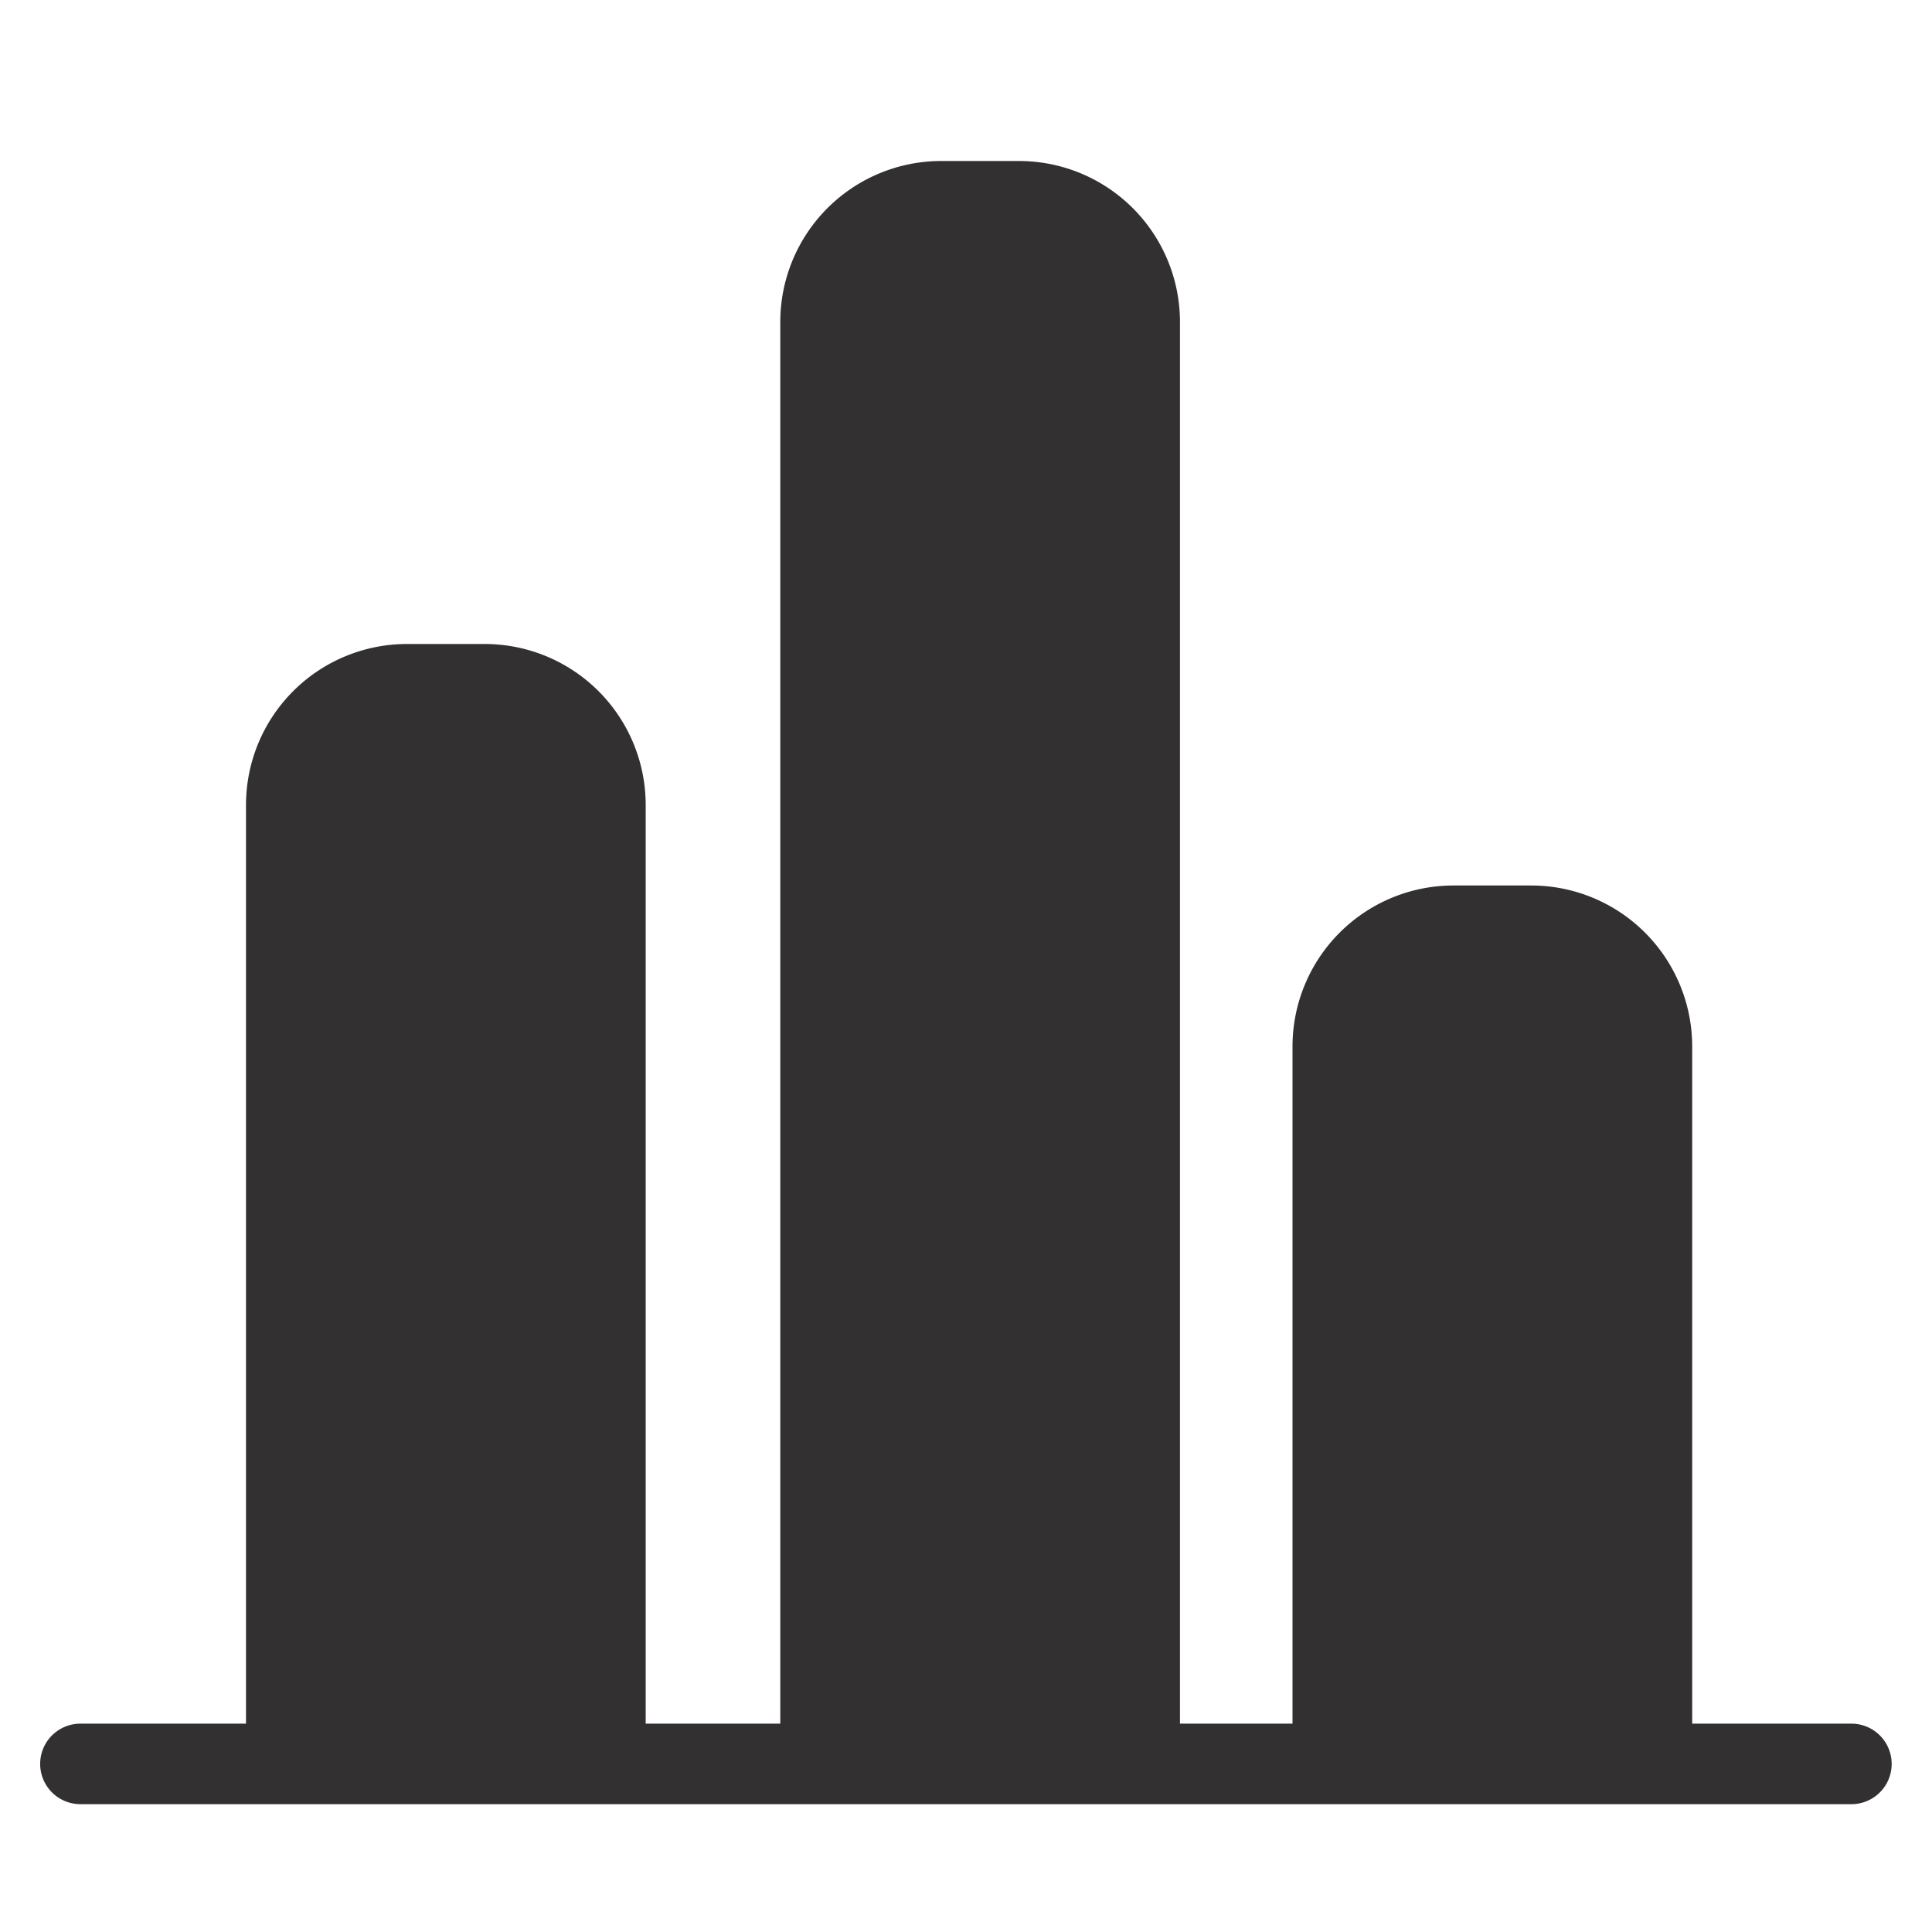
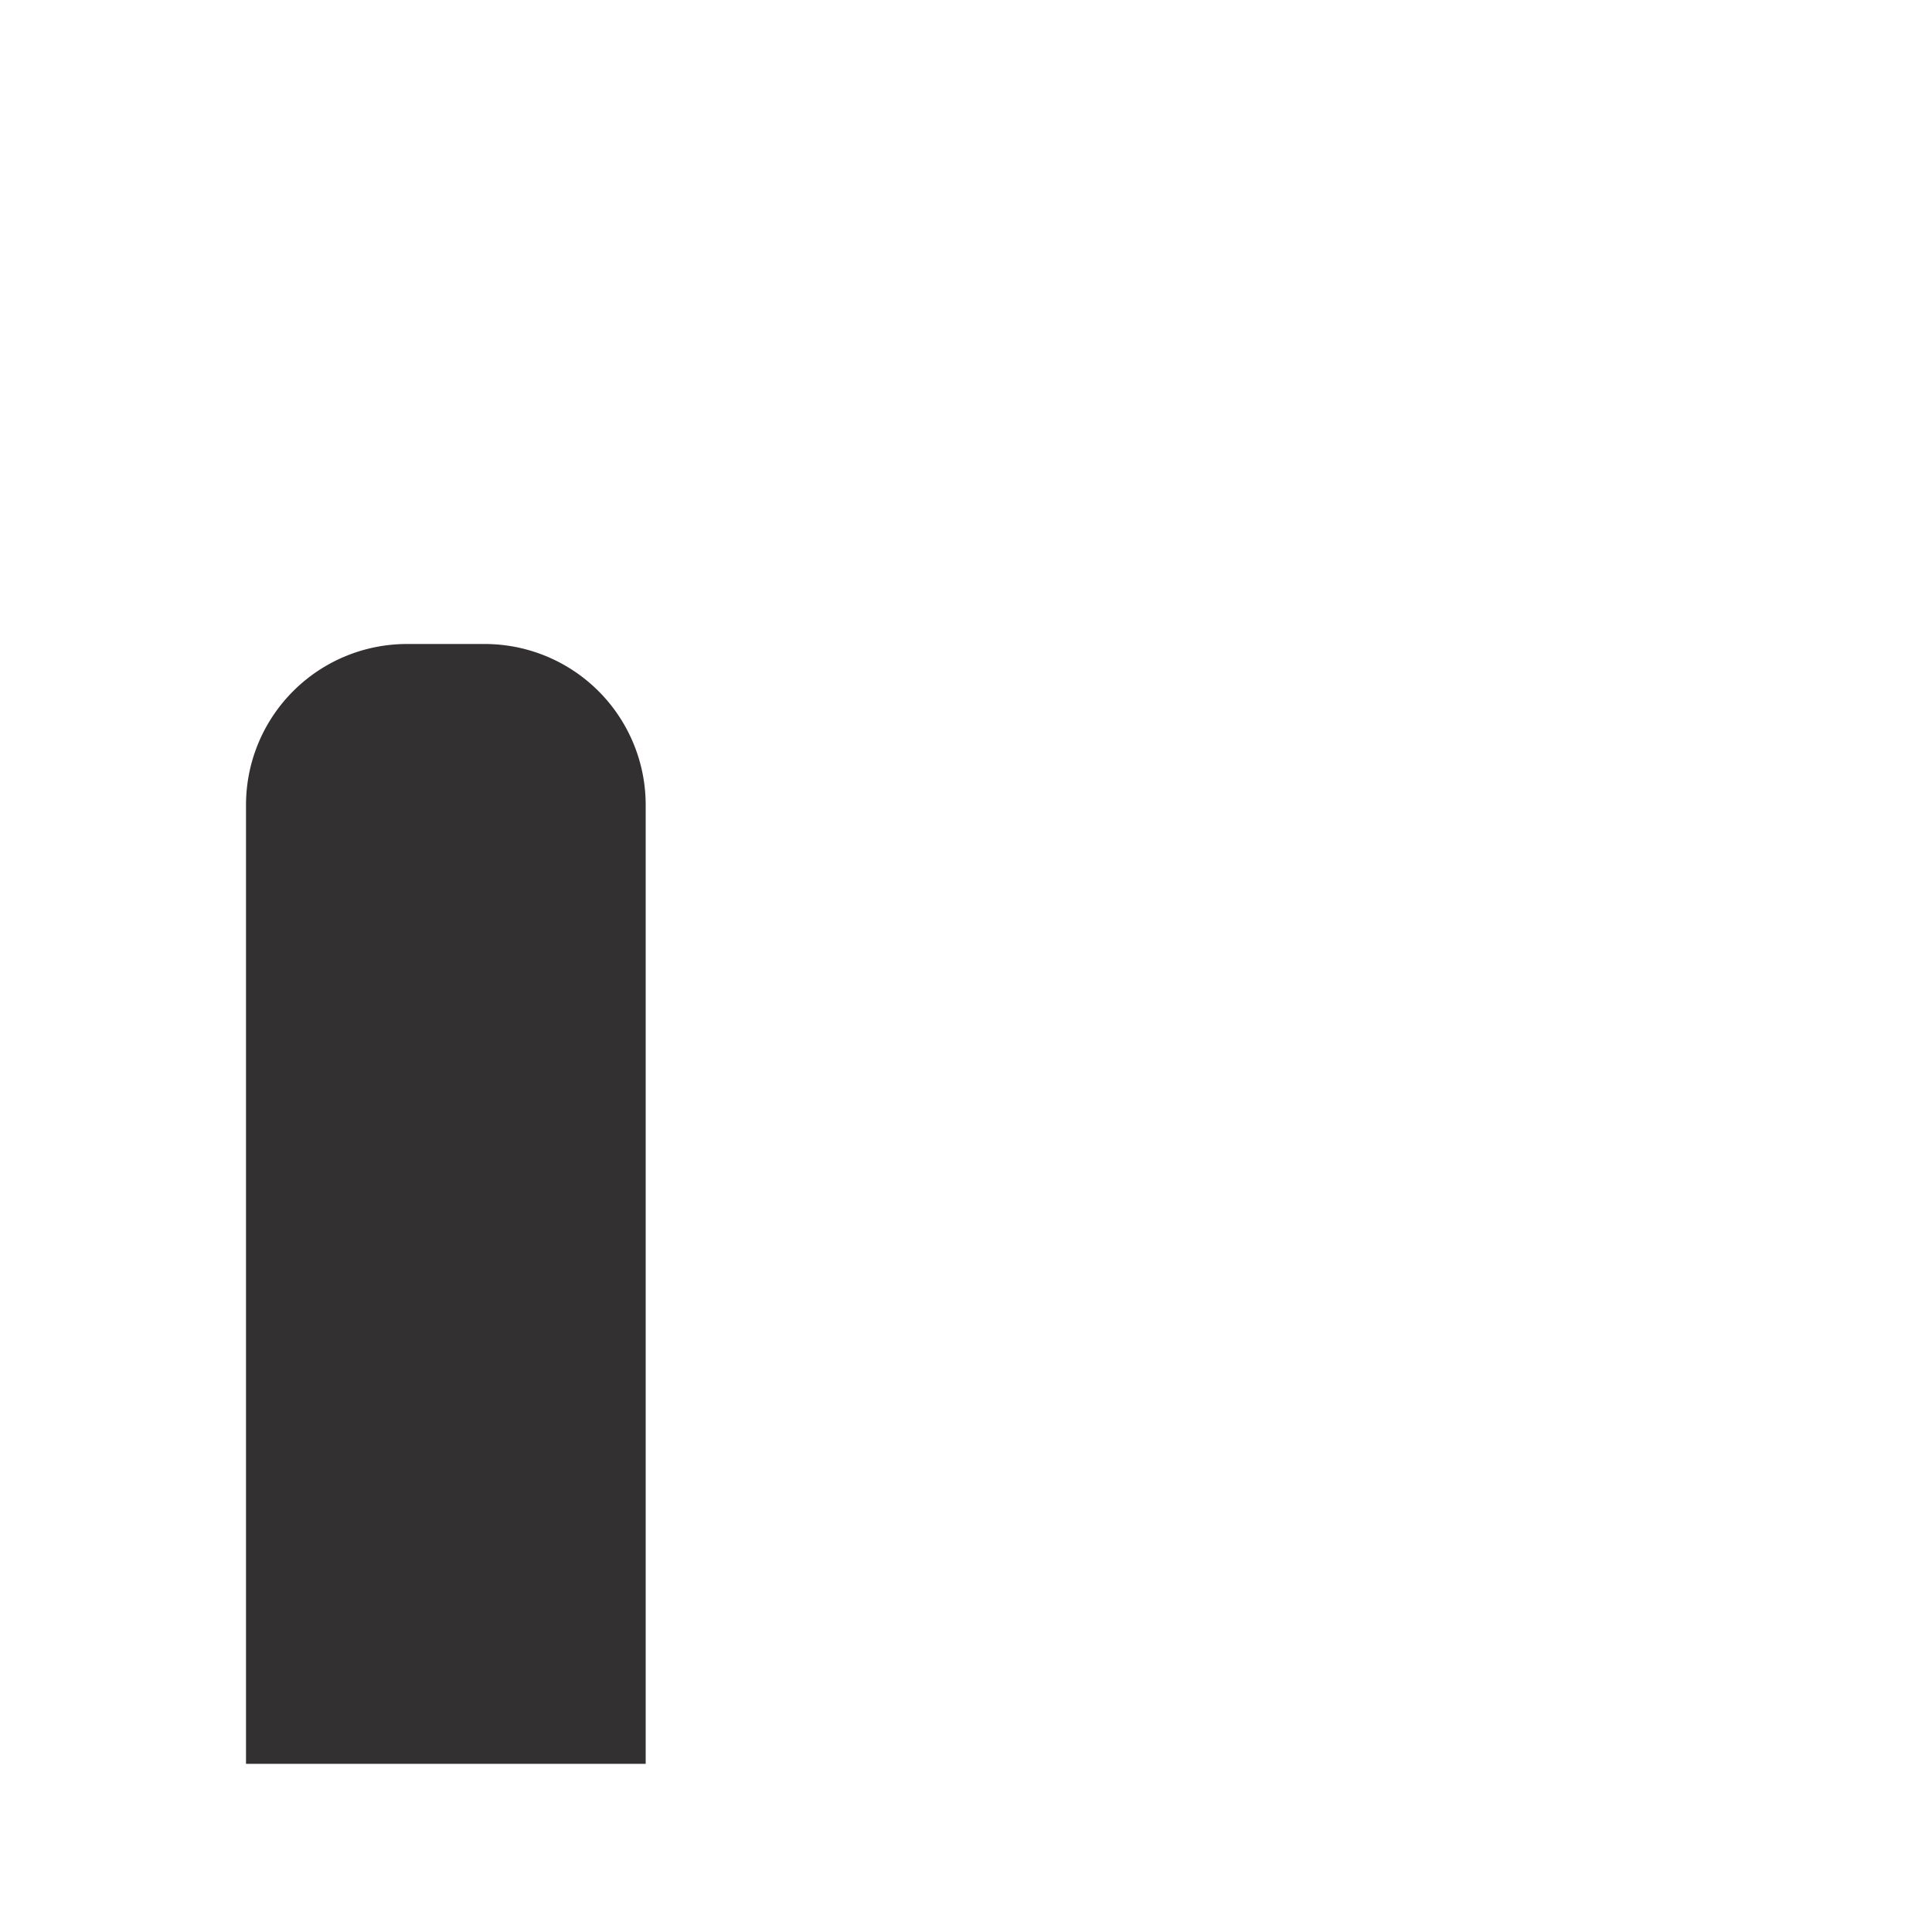
<svg xmlns="http://www.w3.org/2000/svg" width="24" height="24" viewBox="0 0 24 24">
  <defs>
    <clipPath id="clip-app-usga-icon">
      <rect width="24" height="24" />
    </clipPath>
  </defs>
  <g id="app-usga-icon" clip-path="url(#clip-app-usga-icon)">
    <g id="app-usga-icon-2" data-name="app-usga-icon" transform="translate(0.176 -0.12)">
      <path id="Rectangle_1270" data-name="Rectangle 1270" d="M2,0h.965a2,2,0,0,1,2,2V13.911a0,0,0,0,1,0,0H0a0,0,0,0,1,0,0V2A2,2,0,0,1,2,0Z" transform="translate(2.88 8.12)" fill="#323030" />
-       <path id="Rectangle_1273" data-name="Rectangle 1273" d="M2,0h.965a2,2,0,0,1,2,2v8.911a0,0,0,0,1,0,0H0a0,0,0,0,1,0,0V2A2,2,0,0,1,2,0Z" transform="translate(15.88 11.12)" fill="#323030" />
-       <path id="Rectangle_1272" data-name="Rectangle 1272" d="M2,0h.965a2,2,0,0,1,2,2V19.911a0,0,0,0,1,0,0H0a0,0,0,0,1,0,0V2A2,2,0,0,1,2,0Z" transform="translate(9.517 2.12)" fill="#323030" />
-       <path id="Path_1390" data-name="Path 1390" d="M230.823,996.532h-22a.5.5,0,1,1,0-1h22a.5.5,0,0,1,0,1Z" transform="translate(-208 -974)" fill="#323030" />
    </g>
  </g>
</svg>